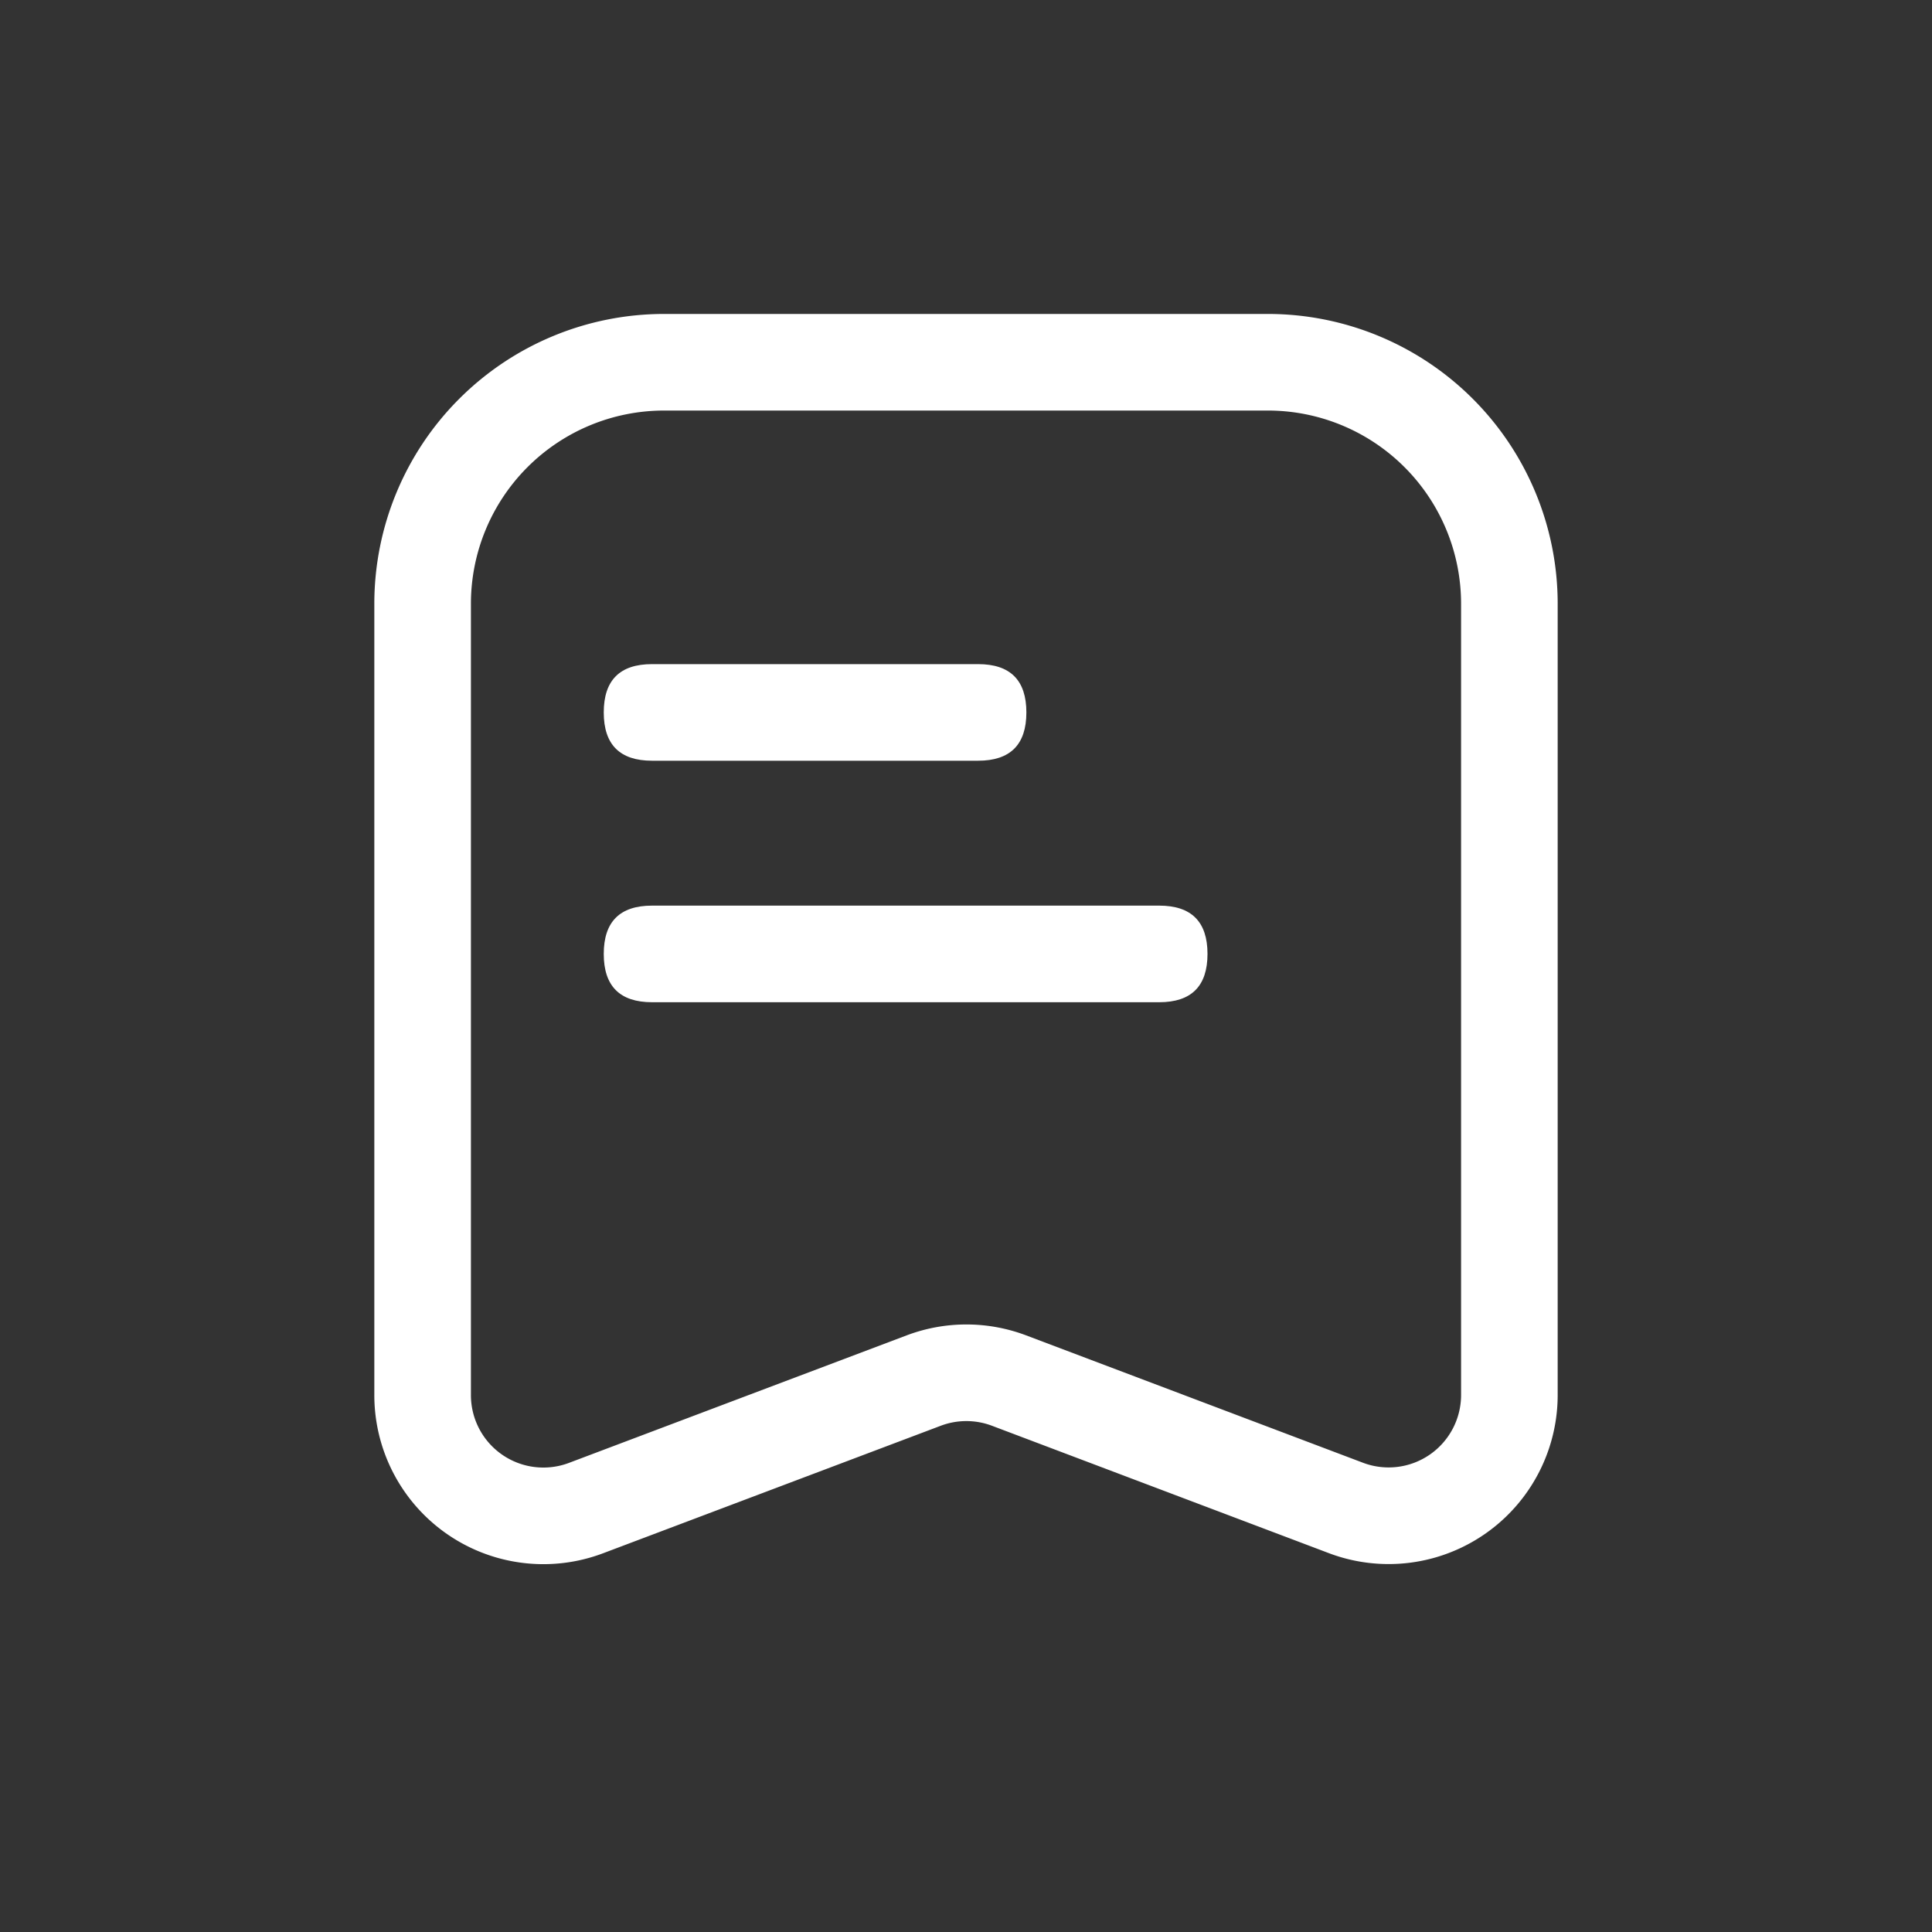
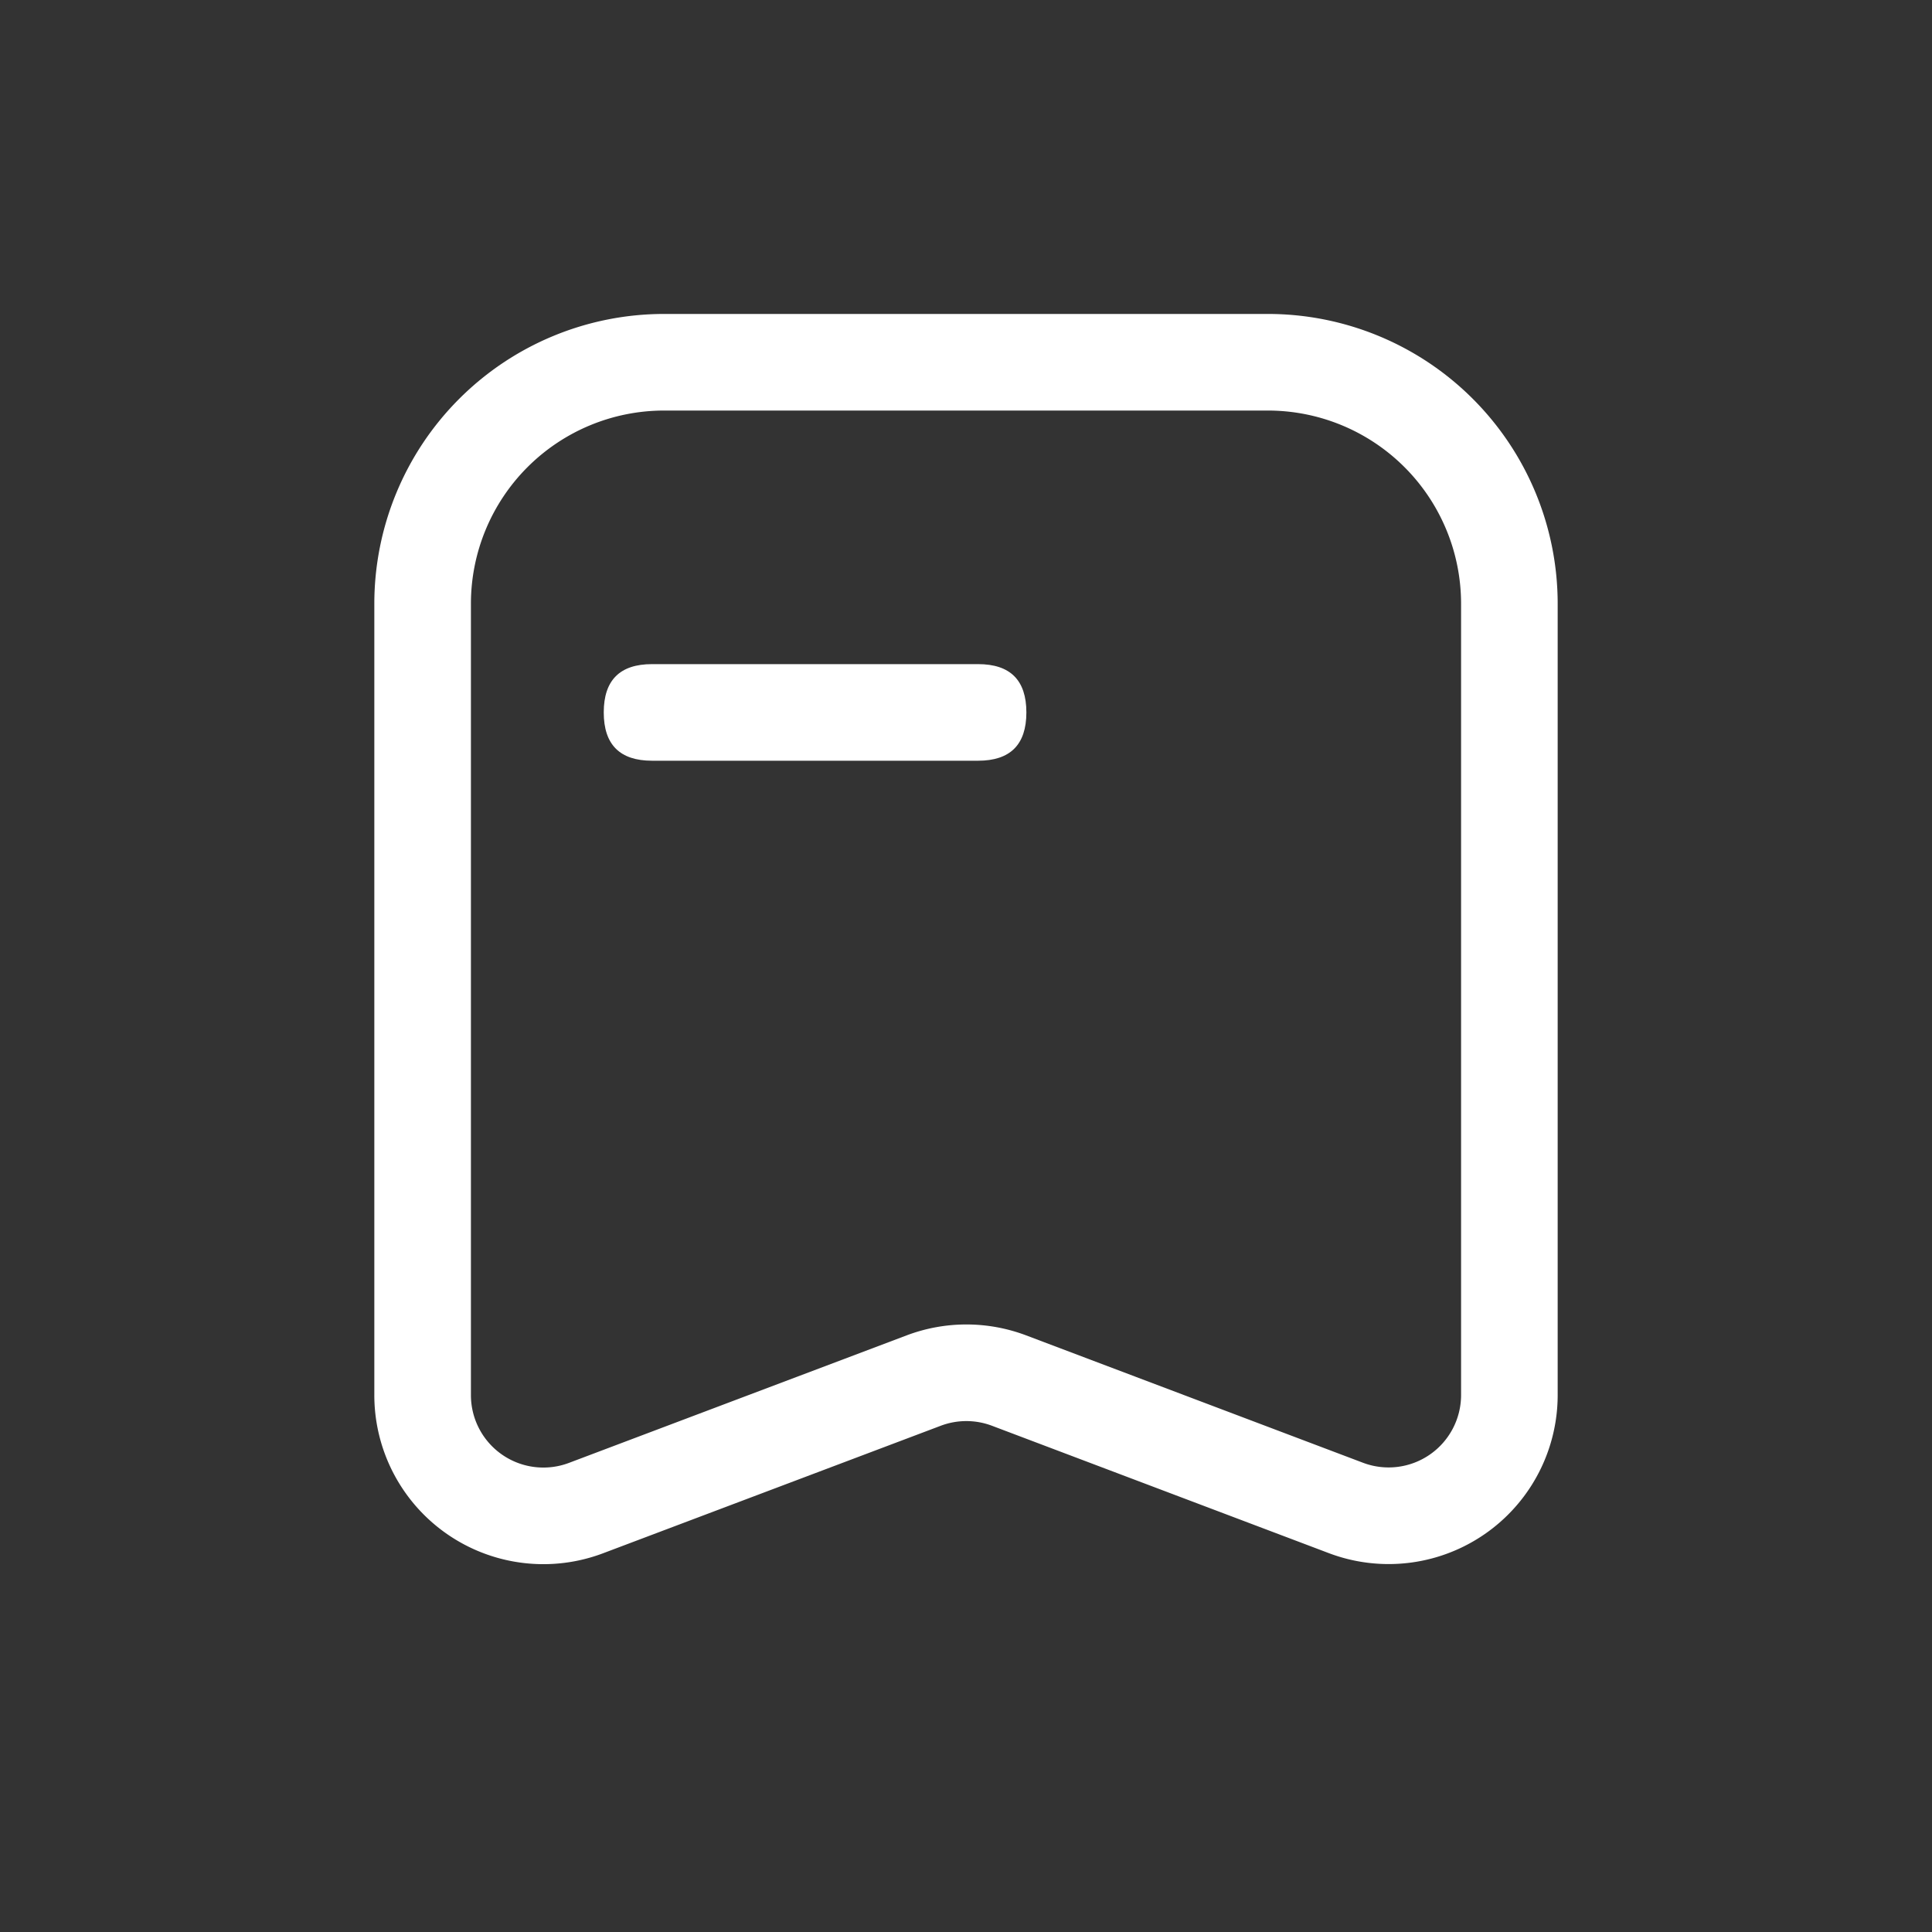
<svg xmlns="http://www.w3.org/2000/svg" t="1735715879646" class="icon" viewBox="0 0 1024 1024" version="1.1" p-id="2806" width="20" height="20">
  <rect x="0" y="0" width="1024" height="1024" fill="#333333" stroke="none" />
  <path d="M672 166.4h-320A153.6 153.6 0 0 0 198.4 320v419.424a89.6 89.6 0 0 0 121.248 83.84l178.976-67.584a38.4 38.4 0 0 1 27.136 0l178.56 67.52a89.6 89.6 0 0 0 121.28-83.84V320A153.6 153.6 0 0 0 672 166.4z m0 51.2A102.4 102.4 0 0 1 774.4 320v419.392a38.4 38.4 0 0 1-51.968 35.904l-178.56-67.52a89.6 89.6 0 0 0-63.328 0L301.568 775.36A38.4 38.4 0 0 1 249.6 739.424V320a102.4 102.4 0 0 1 102.4-102.4h320z" fill="#ffffff" p-id="2807" />
  <path d="M320 352m25.6 0l172.8 0q25.6 0 25.6 25.6l0 0q0 25.6-25.6 25.6l-172.8 0q-25.6 0-25.6-25.6l0 0q0-25.6 25.6-25.6Z" fill="#ffffff" p-id="2808" />
-   <path d="M320 480m25.6 0l268.8 0q25.6 0 25.6 25.6l0 0q0 25.6-25.6 25.6l-268.8 0q-25.6 0-25.6-25.6l0 0q0-25.6 25.6-25.6Z" fill="#ffffff" p-id="2809" />
</svg>